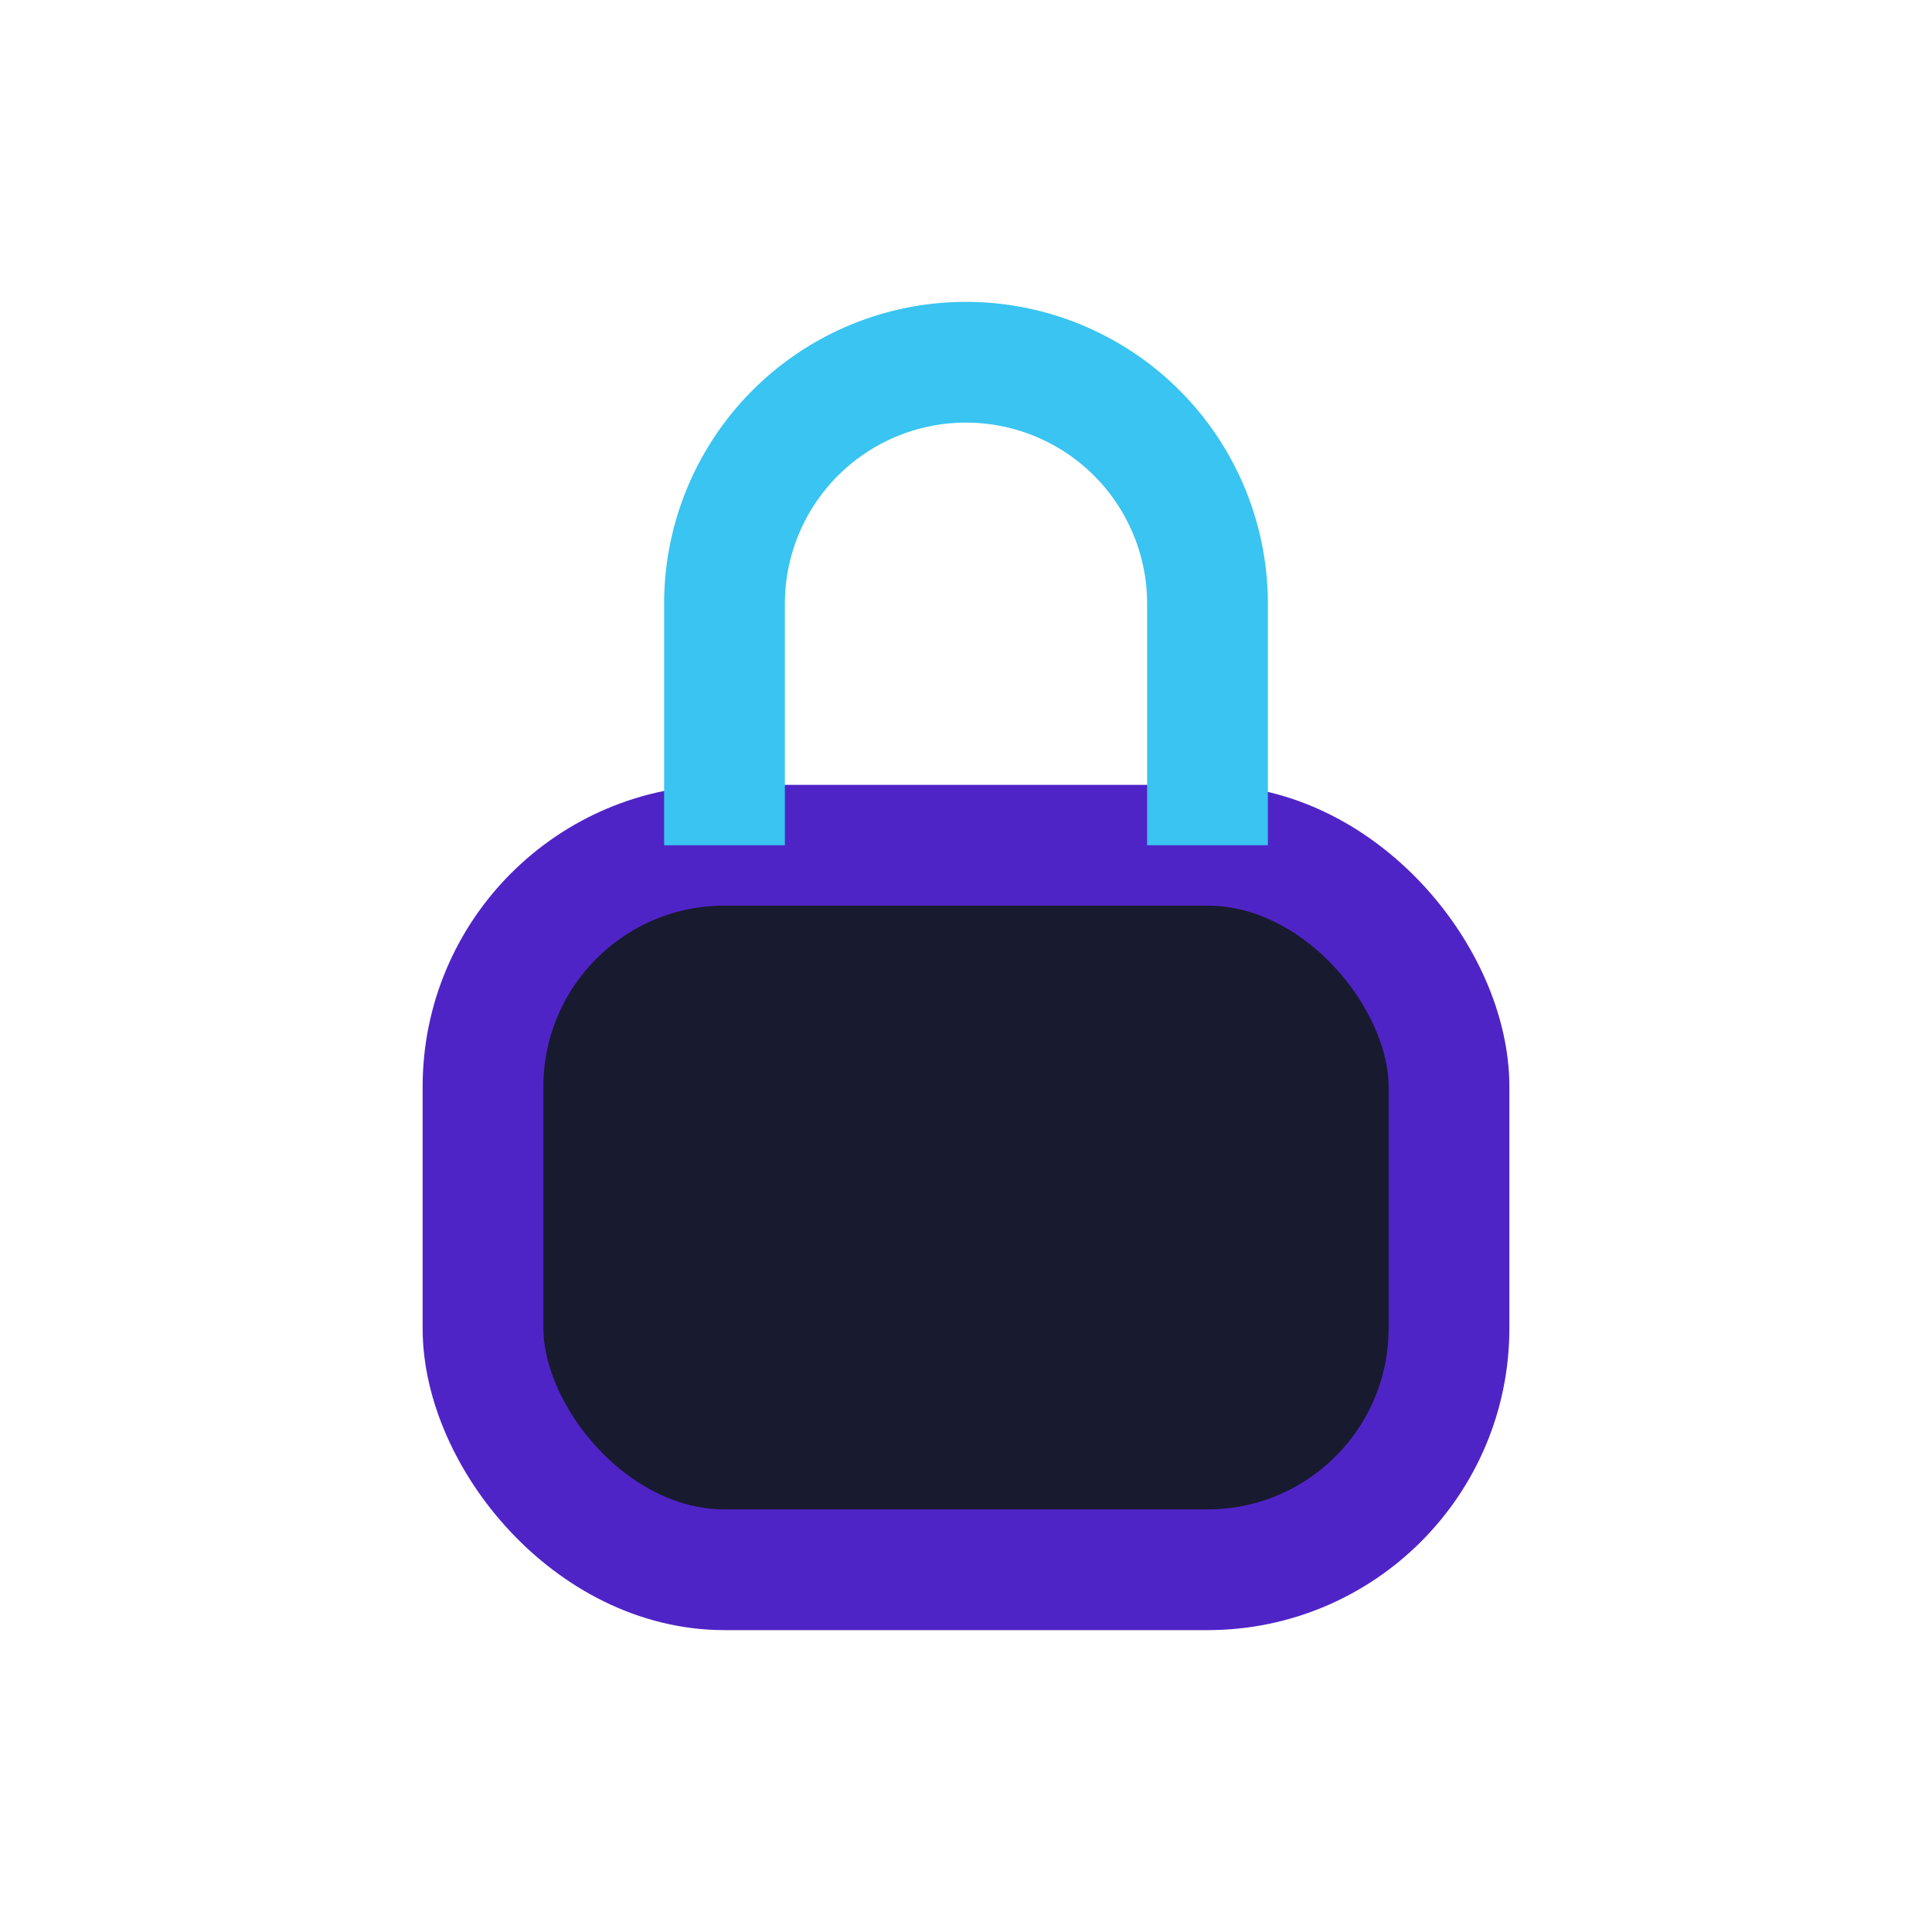
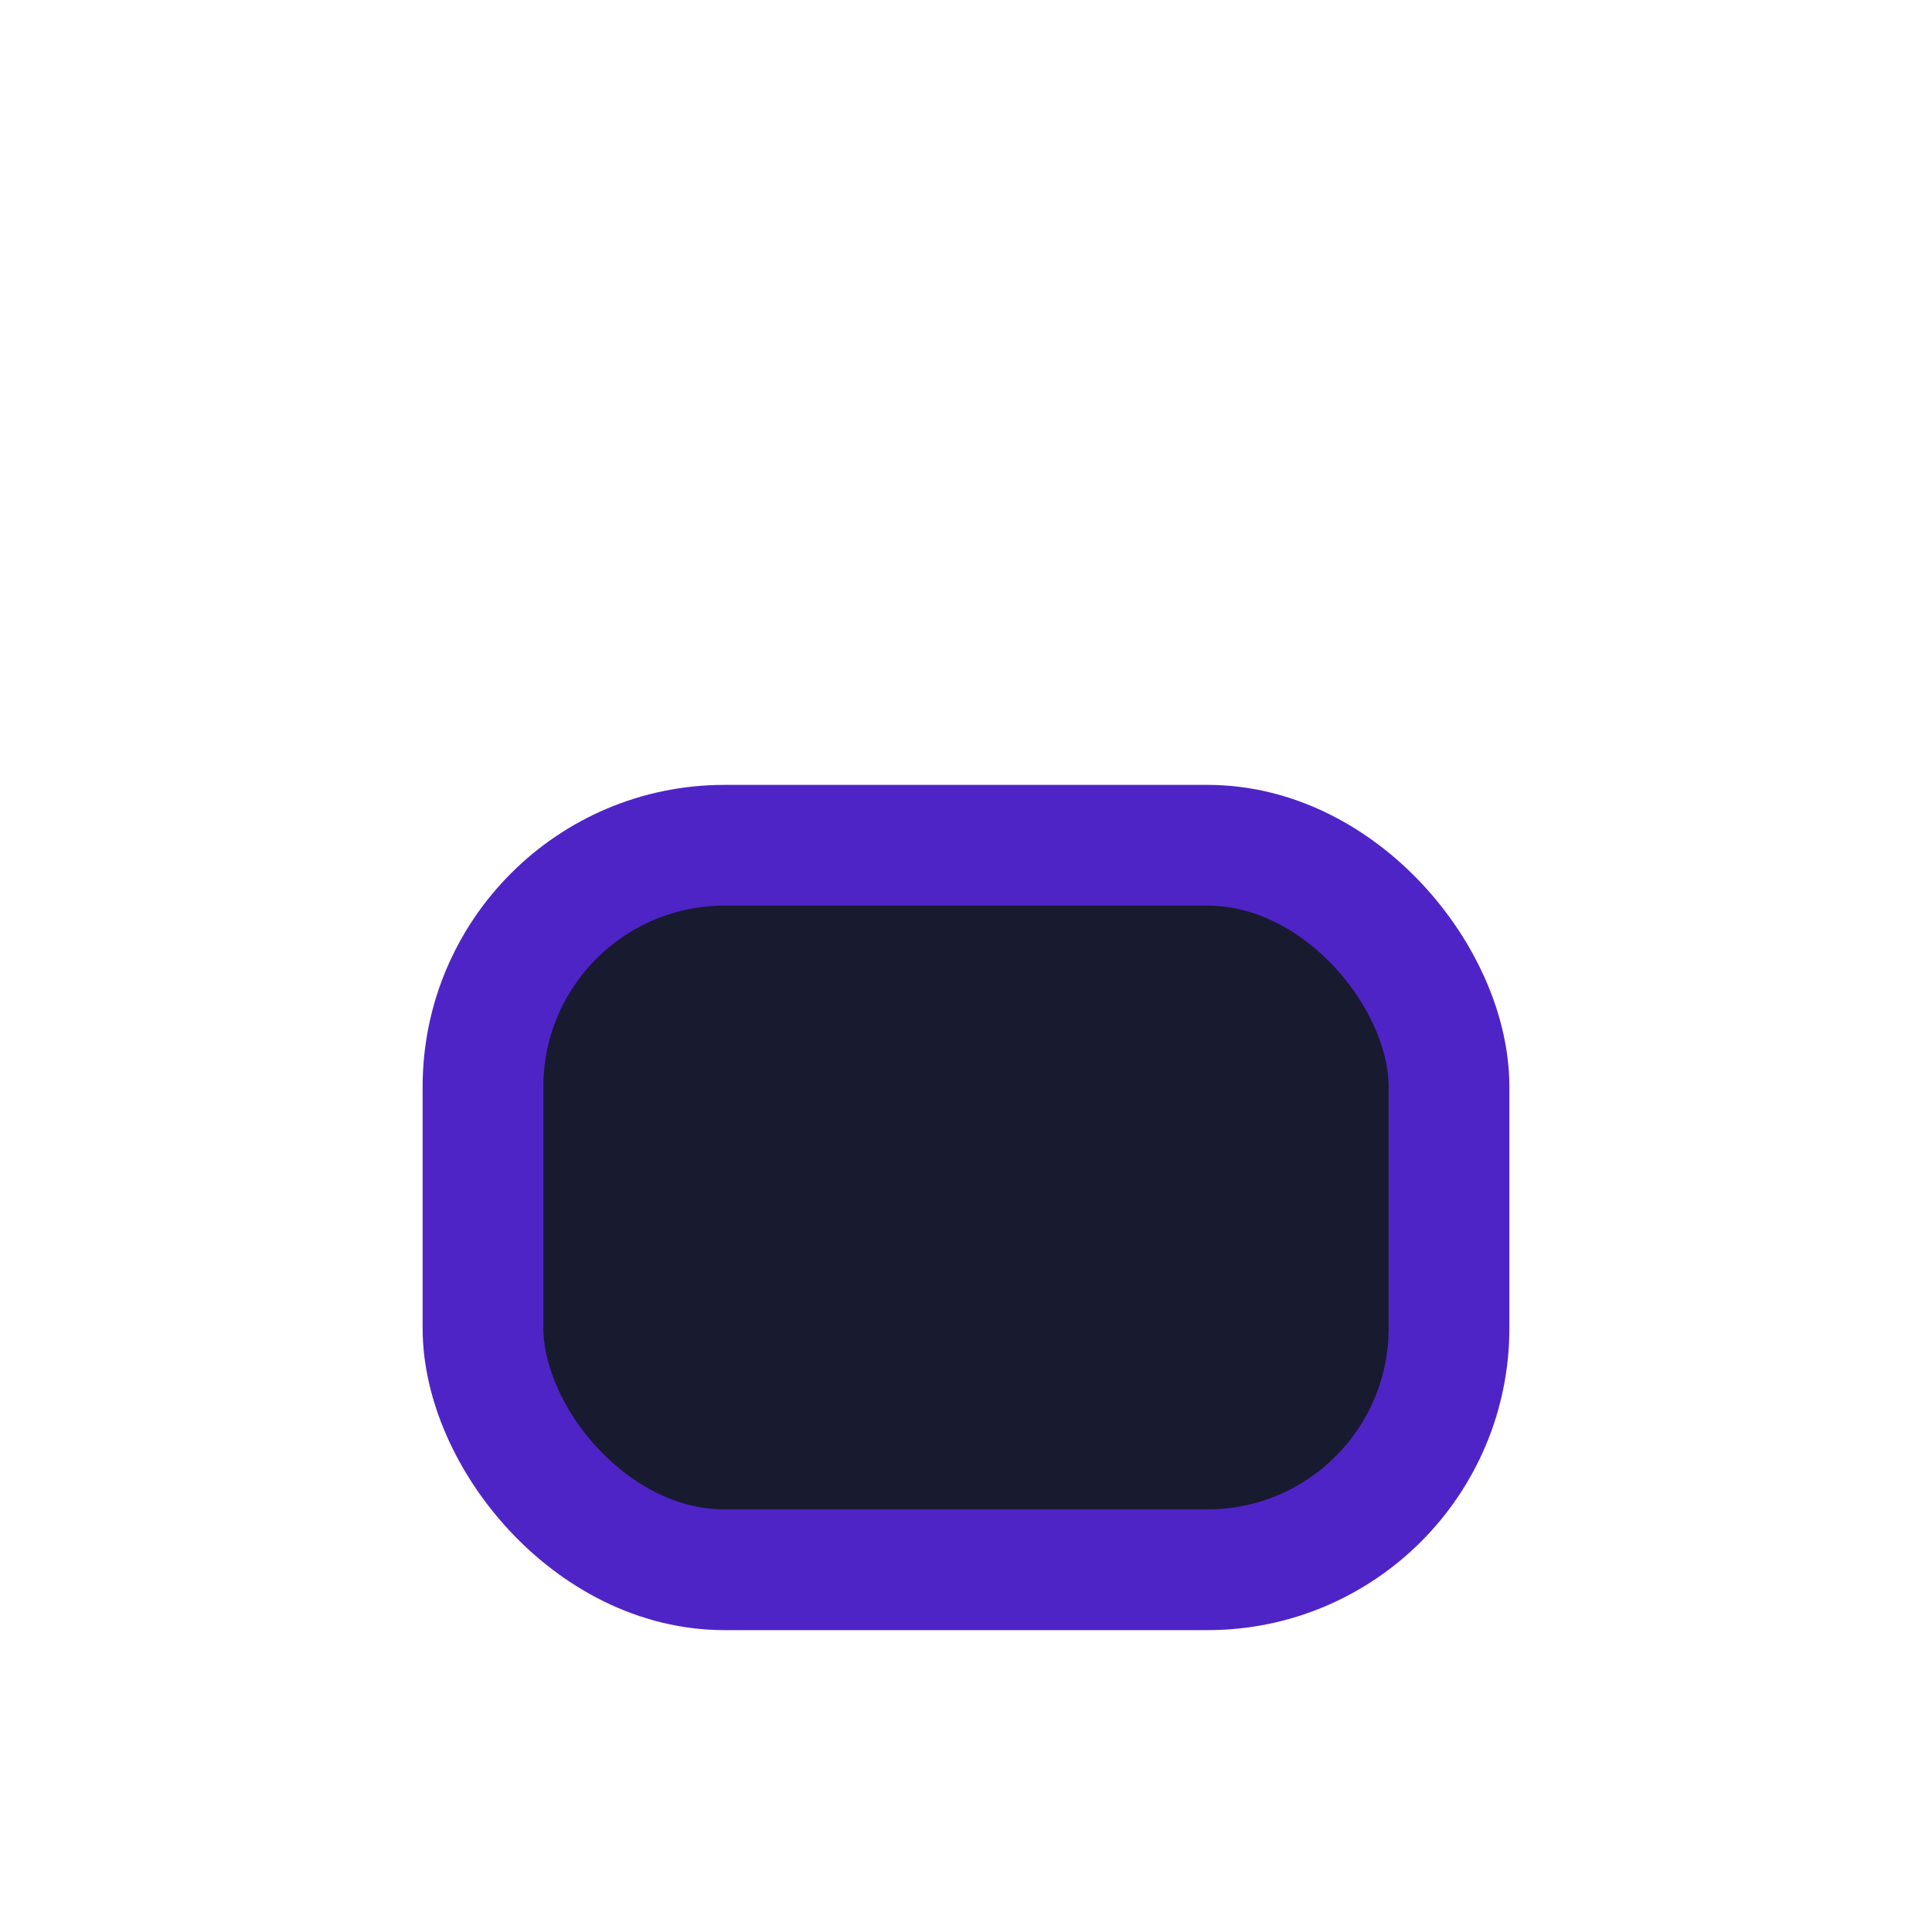
<svg xmlns="http://www.w3.org/2000/svg" width="32" height="32" viewBox="0 0 32 32">
  <rect x="8" y="14" width="16" height="12" rx="4" fill="#181A2F" stroke="#4F24C7" stroke-width="2" />
-   <path d="M12 14v-4a4 4 0 118 0v4" fill="none" stroke="#39C4F1" stroke-width="2" />
</svg>